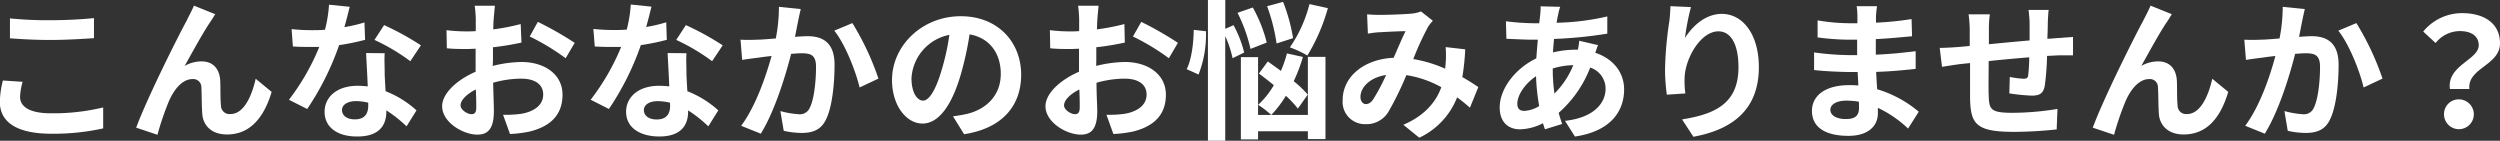
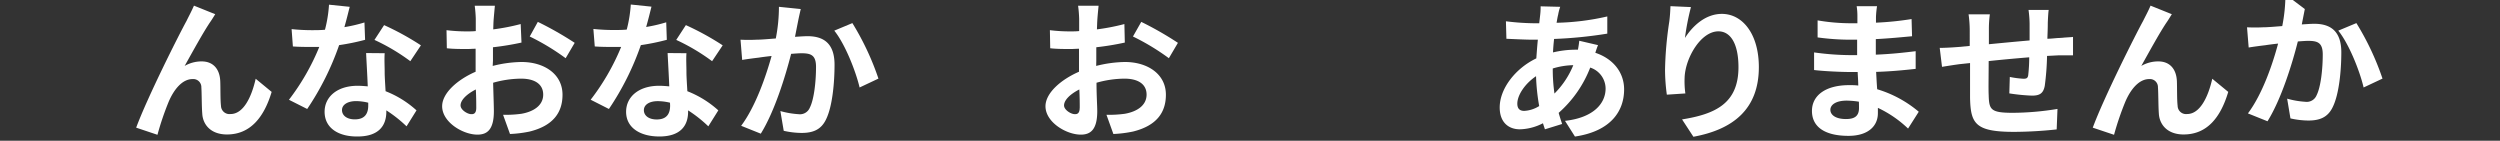
<svg xmlns="http://www.w3.org/2000/svg" viewBox="0 0 469.81 26.45">
  <rect x="0" y="0" width="469.81" height="26.45" fill="#333333" stroke="none" />
  <defs>
    <style>.cls-1{fill:#fff;}</style>
  </defs>
  <g id="レイヤー_2" data-name="レイヤー 2">
    <g id="data">
-       <path class="cls-1" d="M4.25,15.37a11.9,11.9,0,0,0-.48,2.83c0,1.79,1.7,3.09,5.76,3.09a39.83,39.83,0,0,0,9.86-1.1l0,3.94a43.2,43.2,0,0,1-9.75,1c-6.44,0-9.67-2.15-9.67-6a17.78,17.78,0,0,1,.57-4ZM1.87,3.46a72.83,72.83,0,0,0,7.66.34c2.77,0,6-.17,8.13-.4V7.17c-1.95.14-5.44.34-8.11.34-2.94,0-5.38-.14-7.68-.31Z" />
      <path class="cls-1" d="M39.6,4c-1.38,2-3.51,5.92-4.9,8.39a6.35,6.35,0,0,1,3.2-.85c2.1,0,3.38,1.36,3.49,3.68.06,1.25,0,3.52.14,4.68a1.59,1.59,0,0,0,1.79,1.53c2.41,0,3.94-3.14,4.73-6.63l3,2.47c-1.45,4.84-4.06,8-8.39,8-3.07,0-4.54-1.87-4.65-3.91-.12-1.51-.09-3.8-.17-4.94a1.52,1.52,0,0,0-1.65-1.56c-1.93,0-3.49,1.93-4.48,4.23a53.53,53.53,0,0,0-2.12,6.24l-4-1.34c2.07-5.61,8-17.4,9.47-20.07.36-.76.87-1.67,1.39-2.86l4,1.61C40.23,3,39.92,3.54,39.6,4Z" />
      <path class="cls-1" d="M68.61,7.48a42.38,42.38,0,0,1-4.88,1,51.59,51.59,0,0,1-6,12l-3.43-1.73A42.93,42.93,0,0,0,60,8.82c-.48,0-1,0-1.45,0-1.16,0-2.3,0-3.51-.09L54.8,5.47a36.18,36.18,0,0,0,3.74.2c.83,0,1.68,0,2.53-.08A24.78,24.78,0,0,0,61.83.88l3.89.4c-.23.9-.57,2.32-1,3.82a28.37,28.37,0,0,0,3.77-.88ZM72.29,10c-.08,1.19,0,2.35,0,3.6,0,.79.09,2.15.17,3.54a18.76,18.76,0,0,1,5.81,3.6l-1.87,3a24.55,24.55,0,0,0-3.8-3V21c0,2.6-1.41,4.65-5.41,4.65C63.7,25.69,61,24.13,61,21c0-2.75,2.3-4.88,6.21-4.88.65,0,1.31.06,1.9.11-.08-2.09-.23-4.56-.31-6.26Zm-3.09,9.3A9.87,9.87,0,0,0,66.93,19c-1.61,0-2.66.68-2.66,1.68s.88,1.75,2.41,1.75c1.9,0,2.52-1.1,2.52-2.6Zm7.91-7.8a37.66,37.66,0,0,0-6.74-4l1.81-2.78a51.07,51.07,0,0,1,6.92,3.8Z" />
      <path class="cls-1" d="M92.59,12.39A23,23,0,0,1,98,11.65c4.31,0,7.71,2.3,7.71,6.15,0,3.32-1.73,5.82-6.18,6.92a22.51,22.51,0,0,1-3.69.46l-1.3-3.61A21.59,21.59,0,0,0,98,21.38c2.27-.4,4.08-1.56,4.08-3.6s-1.7-3-4.14-3a19.59,19.59,0,0,0-5.27.77c.06,2.24.14,4.39.14,5.35,0,3.49-1.28,4.4-3.09,4.4-2.75,0-6.63-2.35-6.63-5.33,0-2.47,2.86-5,6.29-6.49,0-.66,0-1.31,0-2V9.16c-.54,0-1,.05-1.5.05-1.28,0-2.69,0-3.91-.14l-.06-3.4a30.48,30.48,0,0,0,3.88.23c.51,0,1.05,0,1.62-.06,0-1,0-1.81,0-2.3a23.56,23.56,0,0,0-.2-2.46H93c-.05.51-.16,1.73-.22,2.44s-.06,1.3-.09,2a39.69,39.69,0,0,0,5.16-1L98,8a52.15,52.15,0,0,1-5.36.88c0,.85,0,1.7,0,2.53ZM89.5,20.27c0-.71,0-2-.08-3.46-1.73.88-2.87,2-2.87,3,0,.85,1.31,1.64,2,1.64C89.1,21.49,89.5,21.23,89.5,20.27ZM101.07,4.11A63,63,0,0,1,108,8.05l-1.7,2.89a43,43,0,0,0-6.75-4.08Z" />
      <path class="cls-1" d="M125.31,7.48a42.38,42.38,0,0,1-4.88,1,51.59,51.59,0,0,1-6,12L111,18.74a42.93,42.93,0,0,0,5.73-9.92c-.48,0-1,0-1.45,0-1.16,0-2.3,0-3.51-.09l-.26-3.29a36.18,36.18,0,0,0,3.74.2c.83,0,1.68,0,2.53-.08a24.78,24.78,0,0,0,.76-4.71l3.89.4c-.23.9-.57,2.32-1,3.82a28.37,28.37,0,0,0,3.77-.88ZM129,10c-.08,1.19,0,2.35,0,3.6,0,.79.09,2.15.17,3.54a18.94,18.94,0,0,1,5.82,3.6l-1.88,3a24.55,24.55,0,0,0-3.8-3V21c0,2.6-1.41,4.65-5.41,4.65-3.49,0-6.24-1.56-6.24-4.65,0-2.75,2.3-4.88,6.21-4.88.65,0,1.31.06,1.9.11-.08-2.09-.23-4.56-.31-6.26Zm-3.09,9.3a9.87,9.87,0,0,0-2.27-.29C122,19,121,19.7,121,20.7s.88,1.75,2.41,1.75c1.9,0,2.52-1.1,2.52-2.6Zm7.91-7.8a37.66,37.66,0,0,0-6.74-4l1.81-2.78a51.07,51.07,0,0,1,6.92,3.8Z" />
      <path class="cls-1" d="M150.48,1.7c-.17.74-.37,1.62-.51,2.33s-.37,1.87-.57,2.89c.94-.06,1.79-.12,2.36-.12,3,0,5.07,1.34,5.07,5.36,0,3.32-.39,7.8-1.58,10.24-.94,2-2.5,2.58-4.63,2.58a15.43,15.43,0,0,1-3.34-.4l-.63-3.71a16.33,16.33,0,0,0,3.43.59,2,2,0,0,0,2.1-1.22c.8-1.56,1.17-4.9,1.17-7.68,0-2.24-1-2.55-2.75-2.55-.46,0-1.14.05-1.93.11-1.08,4.25-3.12,10.86-5.7,15l-3.69-1.48C142,20,143.93,14.35,145,10.52c-1,.11-1.87.22-2.41.31-.79.09-2.24.28-3.12.43l-.31-3.8a29.62,29.62,0,0,0,3,0c.88,0,2.21-.12,3.63-.23a30.73,30.73,0,0,0,.59-5.95Zm9.7,2.64a50.71,50.71,0,0,1,4.9,10.43l-3.54,1.67c-.74-3.12-2.75-8.19-4.76-10.68Z" />
-       <path class="cls-1" d="M179.09,21.86c1.07-.14,1.87-.29,2.61-.45,3.6-.86,6.37-3.44,6.37-7.52,0-3.88-2.09-6.77-5.86-7.43a60.4,60.4,0,0,1-1.68,7.63c-1.67,5.67-4.11,9.13-7.17,9.13s-5.73-3.43-5.73-8.17c0-6.46,5.64-12,12.93-12,6.95,0,11.34,4.85,11.34,11,0,5.89-3.63,10.09-10.72,11.17Zm-2.19-8.51a44.17,44.17,0,0,0,1.51-6.8,8.81,8.81,0,0,0-7.12,8.14c0,2.83,1.13,4.22,2.18,4.22S175.77,17.15,176.9,13.35Z" />
      <path class="cls-1" d="M206,12.39a23,23,0,0,1,5.39-.74c4.31,0,7.71,2.3,7.71,6.15,0,3.32-1.73,5.82-6.18,6.92a22.64,22.64,0,0,1-3.69.46l-1.3-3.61a21.65,21.65,0,0,0,3.46-.19c2.27-.4,4.08-1.56,4.08-3.6s-1.7-3-4.14-3a19.59,19.59,0,0,0-5.27.77c0,2.24.14,4.39.14,5.35,0,3.49-1.28,4.4-3.09,4.4-2.75,0-6.64-2.35-6.64-5.33,0-2.47,2.87-5,6.3-6.49,0-.66,0-1.31,0-2V9.16c-.54,0-1,.05-1.5.05-1.28,0-2.7,0-3.91-.14l-.06-3.4a30.48,30.48,0,0,0,3.88.23c.51,0,1.05,0,1.62-.06,0-1,0-1.81,0-2.3a23.56,23.56,0,0,0-.2-2.46h3.85c-.05.51-.17,1.73-.22,2.44s-.06,1.3-.09,2a40,40,0,0,0,5.16-1L211.38,8a52.15,52.15,0,0,1-5.36.88c0,.85,0,1.7,0,2.53Zm-3.09,7.88c0-.71,0-2-.08-3.46-1.73.88-2.87,2-2.87,3,0,.85,1.31,1.64,2,1.64C202.5,21.49,202.9,21.23,202.9,20.27ZM214.47,4.11a63,63,0,0,1,6.89,3.94l-1.7,2.89a43,43,0,0,0-6.75-4.08Z" />
-       <path class="cls-1" d="M226.63,5.87A20.7,20.7,0,0,1,225.24,14L223,13c.91-1.75,1.3-4.84,1.33-7.39Zm5,5.07a19.37,19.37,0,0,0-1.38-4.16V26.45H227V0h3.26V5.42l1.55-.69a21.29,21.29,0,0,1,2,5.14ZM235,9.19a29.2,29.2,0,0,0-2.44-6.78l2.87-1A26.6,26.6,0,0,1,238.05,8Zm10.78,1.5h3.31V26.14h-3.31V24.67h-9.36V26.2h-3.23V10.74h3.23V21.6h9.36Zm-1.88,9.72A19.62,19.62,0,0,0,241.65,18a20.26,20.26,0,0,1-2.75,3.6,18.6,18.6,0,0,0-2.46-1.9A16.05,16.05,0,0,0,239.39,16c-1-.8-1.93-1.53-2.81-2.18l1.67-2.27c.77.54,1.62,1.16,2.47,1.78a25,25,0,0,0,1.13-3.29l3,.66a30.83,30.83,0,0,1-1.73,4.56,19.73,19.73,0,0,1,2.64,2.52Zm-4-12.24a34.61,34.61,0,0,0-1.78-7l3-.82A32.81,32.81,0,0,1,243,7.17Zm9.64-6.64a35.23,35.23,0,0,1-3.85,8.9,20.62,20.62,0,0,0-3.29-1.53A25.14,25.14,0,0,0,246.08.77Z" />
-       <path class="cls-1" d="M276.24,20.24c-.74-.65-1.56-1.33-2.41-1.95a14.05,14.05,0,0,1-7.11,7.59l-3-2.43c4.25-1.82,6.21-4.51,7.14-7.06a19.55,19.55,0,0,0-6.57-2.27A59,59,0,0,1,261,20.87a4.8,4.8,0,0,1-4.37,2.46,4.18,4.18,0,0,1-4.31-4.53c0-4.34,3.94-7.69,9.58-7.94.8-1.82,1.59-3.72,2.24-5-1.1,0-3.51.12-4.79.2-.59,0-1.58.14-2.29.26l-.15-3.63c.74.08,1.71.11,2.33.11,1.59,0,4.59-.11,5.9-.23a6.74,6.74,0,0,0,1.9-.42l2.23,1.76a6.68,6.68,0,0,0-.93,1.19,53.44,53.44,0,0,0-2.75,6,24.88,24.88,0,0,1,6,1.81c0-.34.06-.65.08-1a18.23,18.23,0,0,0,0-3.06l3.68.42a44.14,44.14,0,0,1-.54,5.22c1.16.65,2.19,1.33,3,1.87Zm-15.76-6.15c-3.12.48-4.82,2.38-4.82,4.14,0,.79.48,1.33,1,1.33s1-.25,1.47-1A37,37,0,0,0,260.48,14.09Z" />
      <path class="cls-1" d="M300.31,8.48c-.14.31-.34.9-.51,1.44,3.26,1.08,5.41,3.6,5.41,6.89,0,3.94-2.35,7.83-9.24,8.85l-1.87-2.95c5.42-.6,7.63-3.32,7.63-6.07a4.17,4.17,0,0,0-2.89-3.94,21.82,21.82,0,0,1-5.93,8.51c.2.73.43,1.41.65,2.09l-3.23,1c-.11-.34-.25-.74-.37-1.14a9.88,9.88,0,0,1-4.34,1.14c-2.07,0-3.79-1.25-3.79-4.11,0-3.57,3-7.37,6.88-9.22.09-1.19.17-2.38.29-3.51h-.91c-1.47,0-3.66-.12-5-.17L283,4a46.25,46.25,0,0,0,5.18.37h1.08l.17-1.51a11.92,11.92,0,0,0,.09-1.67l3.68.09a9.56,9.56,0,0,0-.39,1.5c-.12.45-.2,1-.29,1.5a46.44,46.44,0,0,0,9.53-1.19l0,3.23a81.61,81.61,0,0,1-10,1c-.09.83-.17,1.68-.2,2.53a18.34,18.34,0,0,1,4.19-.51h.49c.11-.57.22-1.28.25-1.68ZM289.25,19.93a38.42,38.42,0,0,1-.59-5.61c-2.1,1.41-3.52,3.57-3.52,5.16,0,.88.4,1.36,1.31,1.36A5.92,5.92,0,0,0,289.25,19.93Zm2.55-7a32.45,32.45,0,0,0,.32,4.65,16.09,16.09,0,0,0,3.54-5.33,13.86,13.86,0,0,0-3.86.62Z" />
      <path class="cls-1" d="M317.77,1.33a47.41,47.41,0,0,0-1.13,5.81C318,5,320.41,2.61,323.58,2.61c3.92,0,6.95,3.83,6.95,10,0,7.93-4.88,11.73-12.3,13.09l-2.13-3.26c6.24-1,10.6-3,10.6-9.81,0-4.33-1.44-6.74-3.77-6.74-3.31,0-6.21,5-6.35,8.67a16.68,16.68,0,0,0,.14,3l-3.48.23a35,35,0,0,1-.34-4.68,67.25,67.25,0,0,1,.79-9c.14-1,.2-2.15.23-2.95Z" />
      <path class="cls-1" d="M358.57,24.16a21.16,21.16,0,0,0-5.67-3.89c0,.37,0,.71,0,1,0,2.41-1.82,4.26-5.53,4.26-4.48,0-6.86-1.71-6.86-4.68S343.15,16,347.48,16c.6,0,1.17,0,1.73.08,0-.85-.08-1.73-.11-2.55h-1.45c-1.64,0-4.87-.14-6.74-.37l0-3.31a51.39,51.39,0,0,0,6.78.51H349V7.46h-1.33a46,46,0,0,1-6.1-.43l0-3.2a37,37,0,0,0,6.09.54h1.39V3.09a11.62,11.62,0,0,0-.14-1.93h3.83a18.06,18.06,0,0,0-.2,2l0,1.1a57.47,57.47,0,0,0,6.69-.68l.09,3.23c-1.85.17-4.12.4-6.81.54l0,2.92c2.84-.11,5.19-.37,7.49-.65v3.32c-2.53.28-4.71.48-7.43.57.06,1,.11,2.18.2,3.26A21.77,21.77,0,0,1,360.58,21Zm-9.24-5.05a15.61,15.61,0,0,0-2.3-.2c-2,0-3.06.77-3.06,1.73s1,1.73,2.92,1.73c1.5,0,2.46-.45,2.46-2.07C349.35,20,349.35,19.59,349.33,19.11Z" />
      <path class="cls-1" d="M385,1.87c-.08.43-.14,1.65-.17,2.41,0,1.11-.05,2.1-.08,3,.76,0,1.47-.11,2.12-.14l2.7-.2v3.46c-.49,0-2,0-2.73,0l-2.15.11a49.4,49.4,0,0,1-.43,5.62c-.28,1.47-1,1.84-2.43,1.84a35.43,35.43,0,0,1-4.23-.42l.09-3.09a17.5,17.5,0,0,0,2.58.34c.56,0,.79-.12.88-.66a30.68,30.68,0,0,0,.19-3.37c-2.46.2-5.21.45-7.62.71,0,2.58-.06,5.16,0,6.35.08,2.75.31,3.37,4.53,3.37a53.2,53.2,0,0,0,8.4-.73l-.15,3.85a77.79,77.79,0,0,1-8,.46c-7.29,0-8.17-1.54-8.28-6.38,0-1.19,0-3.92,0-6.55l-1.9.2c-.88.11-2.63.39-3.37.51L364.52,9c.79,0,2.1-.06,3.52-.17l2.12-.2V5.81a21.61,21.61,0,0,0-.22-3.12h4a21.05,21.05,0,0,0-.18,2.92c0,.66,0,1.59,0,2.7,2.38-.23,5.1-.49,7.65-.71V4.42a20.65,20.65,0,0,0-.2-2.55Z" />
      <path class="cls-1" d="M407.3,4c-1.39,2-3.51,5.92-4.9,8.39a6.32,6.32,0,0,1,3.2-.85c2.1,0,3.37,1.36,3.49,3.68.05,1.25,0,3.52.14,4.68A1.58,1.58,0,0,0,411,21.43c2.41,0,3.95-3.14,4.74-6.63l3,2.47c-1.44,4.84-4,8-8.39,8-3.06,0-4.53-1.87-4.65-3.91-.11-1.51-.08-3.8-.17-4.94a1.51,1.51,0,0,0-1.64-1.56c-1.93,0-3.49,1.93-4.48,4.23a53.66,53.66,0,0,0-2.13,6.24l-4-1.34c2.07-5.61,8-17.4,9.47-20.07.37-.76.88-1.67,1.39-2.86l4,1.61C407.92,3,407.61,3.54,407.3,4Z" />
-       <path class="cls-1" d="M433.13,1.7c-.17.74-.37,1.62-.51,2.33s-.37,1.87-.57,2.89c.94-.06,1.79-.12,2.35-.12,3,0,5.08,1.34,5.08,5.36,0,3.32-.4,7.8-1.59,10.24-.93,2-2.49,2.58-4.62,2.58a15.52,15.52,0,0,1-3.35-.4l-.62-3.71a16.22,16.22,0,0,0,3.43.59,2,2,0,0,0,2.1-1.22c.79-1.56,1.16-4.9,1.16-7.68,0-2.24-1-2.55-2.75-2.55-.45,0-1.13.05-1.93.11-1.07,4.25-3.12,10.86-5.7,15l-3.68-1.48c2.75-3.68,4.65-9.29,5.67-13.12-1,.11-1.87.22-2.41.31-.79.09-2.24.28-3.12.43l-.31-3.8a29.62,29.62,0,0,0,3,0c.87,0,2.21-.12,3.62-.23a30.8,30.8,0,0,0,.6-5.95Zm9.69,2.64a50.76,50.76,0,0,1,4.91,10.43l-3.55,1.67c-.73-3.12-2.75-8.19-4.76-10.68Z" />
-       <path class="cls-1" d="M465.81,8.51c0-1.71-1.36-2.67-3.57-2.67a5.87,5.87,0,0,0-4.53,2.24l-2.33-2.15a9.43,9.43,0,0,1,7.32-3.46c4.11,0,7.11,1.9,7.11,5.67,0,4.16-6.18,4.65-5.75,8.59H460.4C459.8,12.28,465.81,11.26,465.81,8.51Zm-3.57,10.17a2.8,2.8,0,1,1-2.95,2.78A2.76,2.76,0,0,1,462.24,18.68Z" />
+       <path class="cls-1" d="M433.13,1.7s-.37,1.87-.57,2.89c.94-.06,1.79-.12,2.35-.12,3,0,5.08,1.34,5.08,5.36,0,3.32-.4,7.8-1.59,10.24-.93,2-2.49,2.58-4.62,2.58a15.52,15.52,0,0,1-3.35-.4l-.62-3.71a16.22,16.22,0,0,0,3.43.59,2,2,0,0,0,2.1-1.22c.79-1.56,1.16-4.9,1.16-7.68,0-2.24-1-2.55-2.75-2.55-.45,0-1.13.05-1.93.11-1.07,4.25-3.12,10.86-5.7,15l-3.68-1.48c2.75-3.68,4.65-9.29,5.67-13.12-1,.11-1.87.22-2.41.31-.79.09-2.24.28-3.12.43l-.31-3.8a29.62,29.62,0,0,0,3,0c.87,0,2.21-.12,3.62-.23a30.8,30.8,0,0,0,.6-5.95Zm9.69,2.64a50.76,50.76,0,0,1,4.91,10.43l-3.55,1.67c-.73-3.12-2.75-8.19-4.76-10.68Z" />
    </g>
  </g>
</svg>